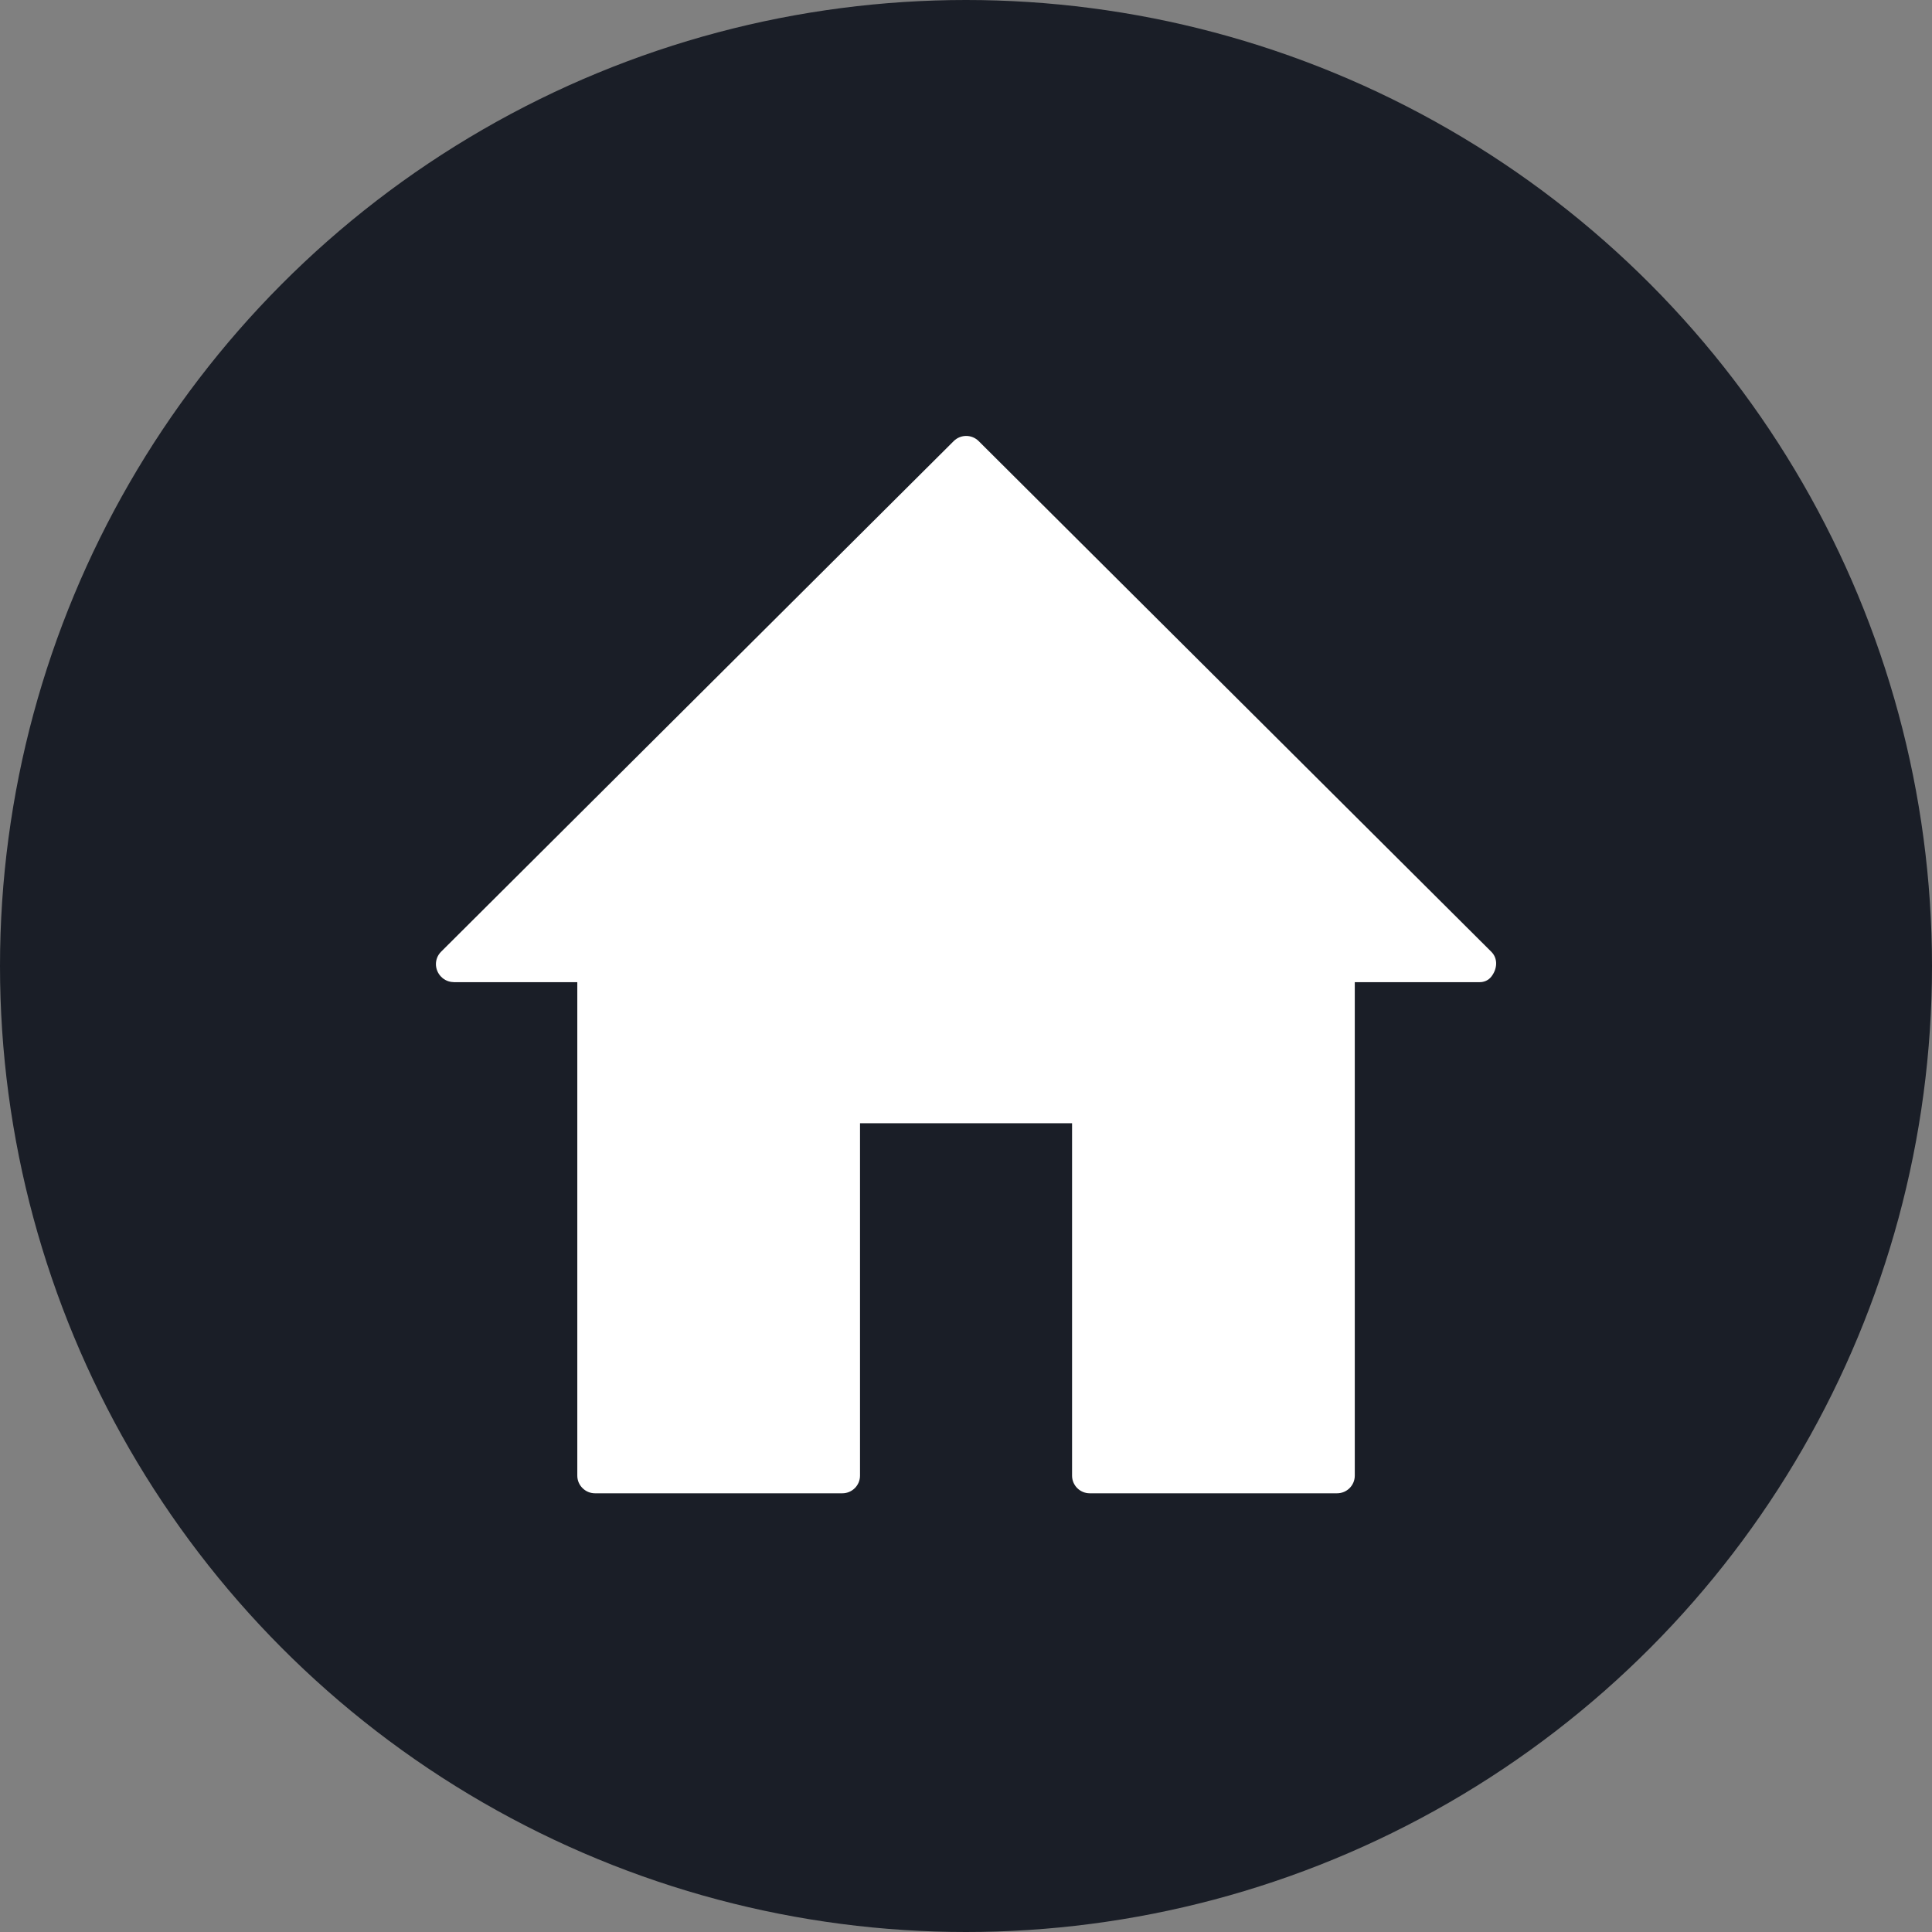
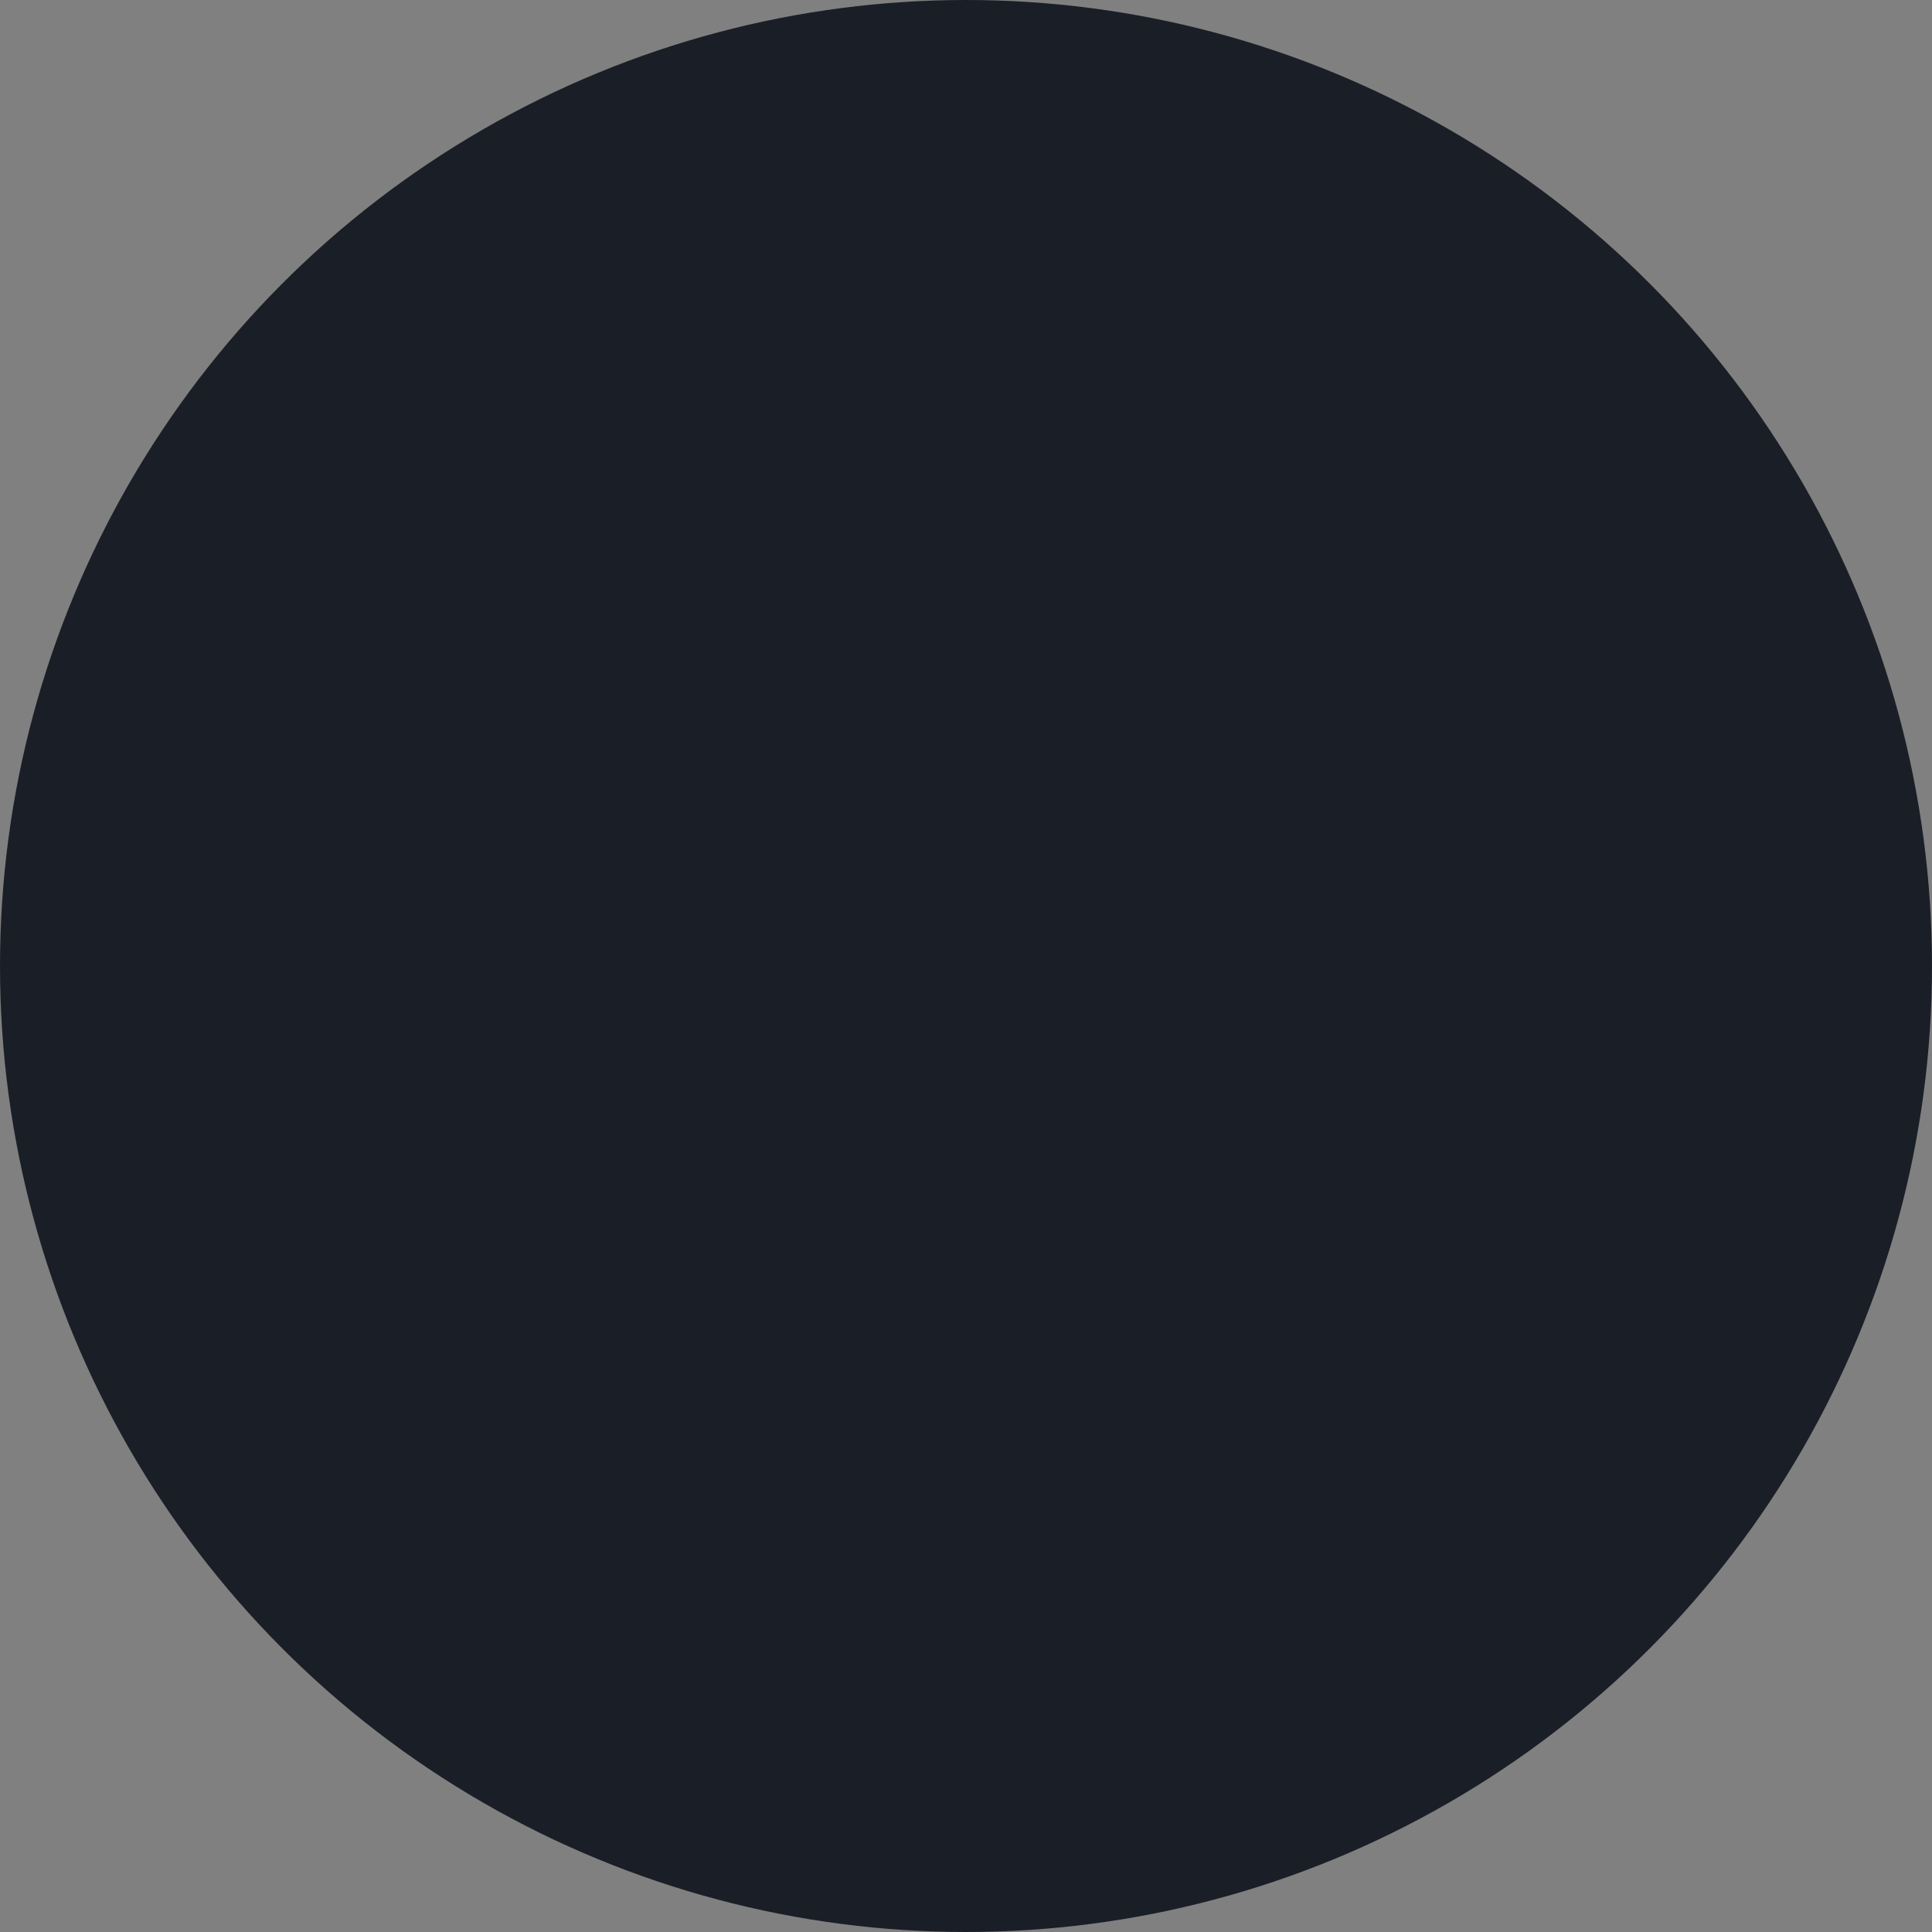
<svg xmlns="http://www.w3.org/2000/svg" width="195" height="195" viewBox="0 0 195 195" fill="none">
  <rect x="0" y="0" width="195" height="195" fill="#808080" stroke="none" />
  <circle cx="97.5" cy="97.5" r="97.5" fill="#1A1E27" />
-   <path d="M150.519 96.061L98.781 44.523C98.084 43.826 96.954 43.826 96.257 44.523L44.518 96.061C43.82 96.758 43.834 97.871 44.518 98.578C44.867 98.938 45.324 99.121 45.777 99.125V99.132H58.268V148.94C58.268 149.432 58.468 149.873 58.791 150.194C59.113 150.519 59.559 150.72 60.051 150.72H85.02C86.004 150.72 86.803 149.921 86.803 148.94V113.368H108.205V148.94C108.205 149.919 109.003 150.72 109.988 150.72H134.956C135.941 150.72 136.74 149.921 136.74 148.94V99.132H149.311C149.778 99.141 150.219 98.957 150.518 98.579C151.125 97.804 151.216 96.758 150.519 96.061Z" fill="white" />
</svg>